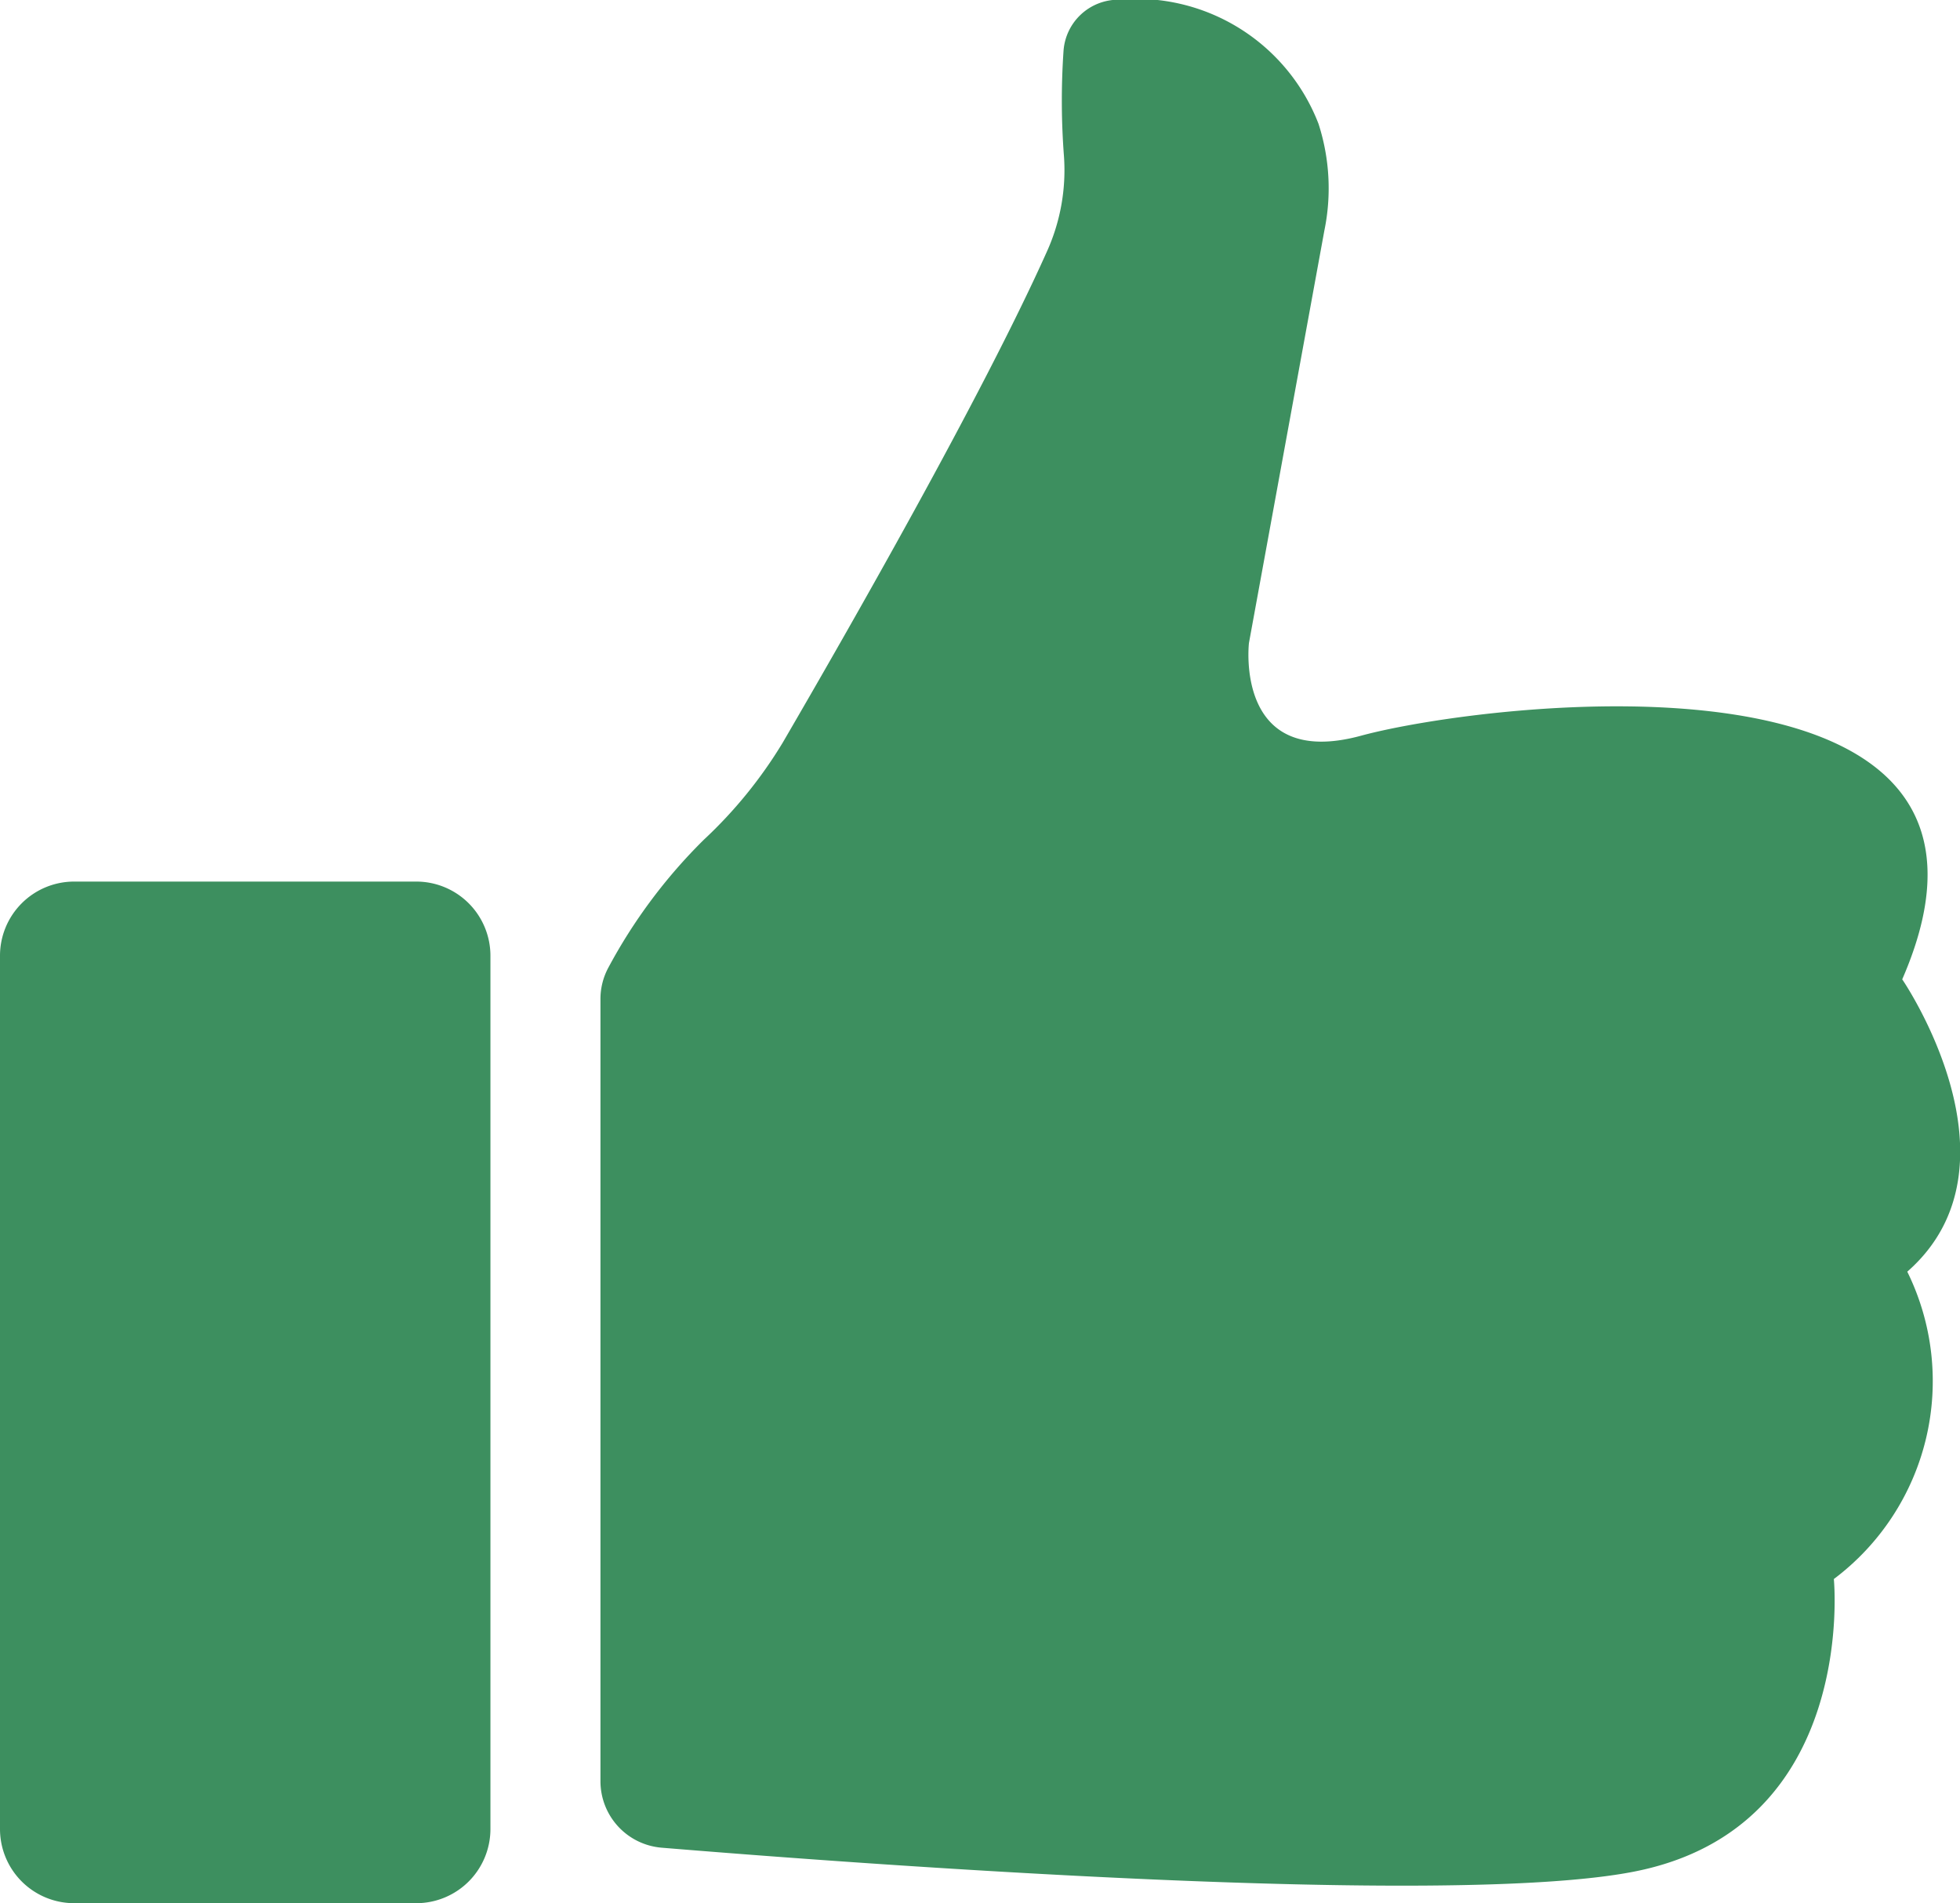
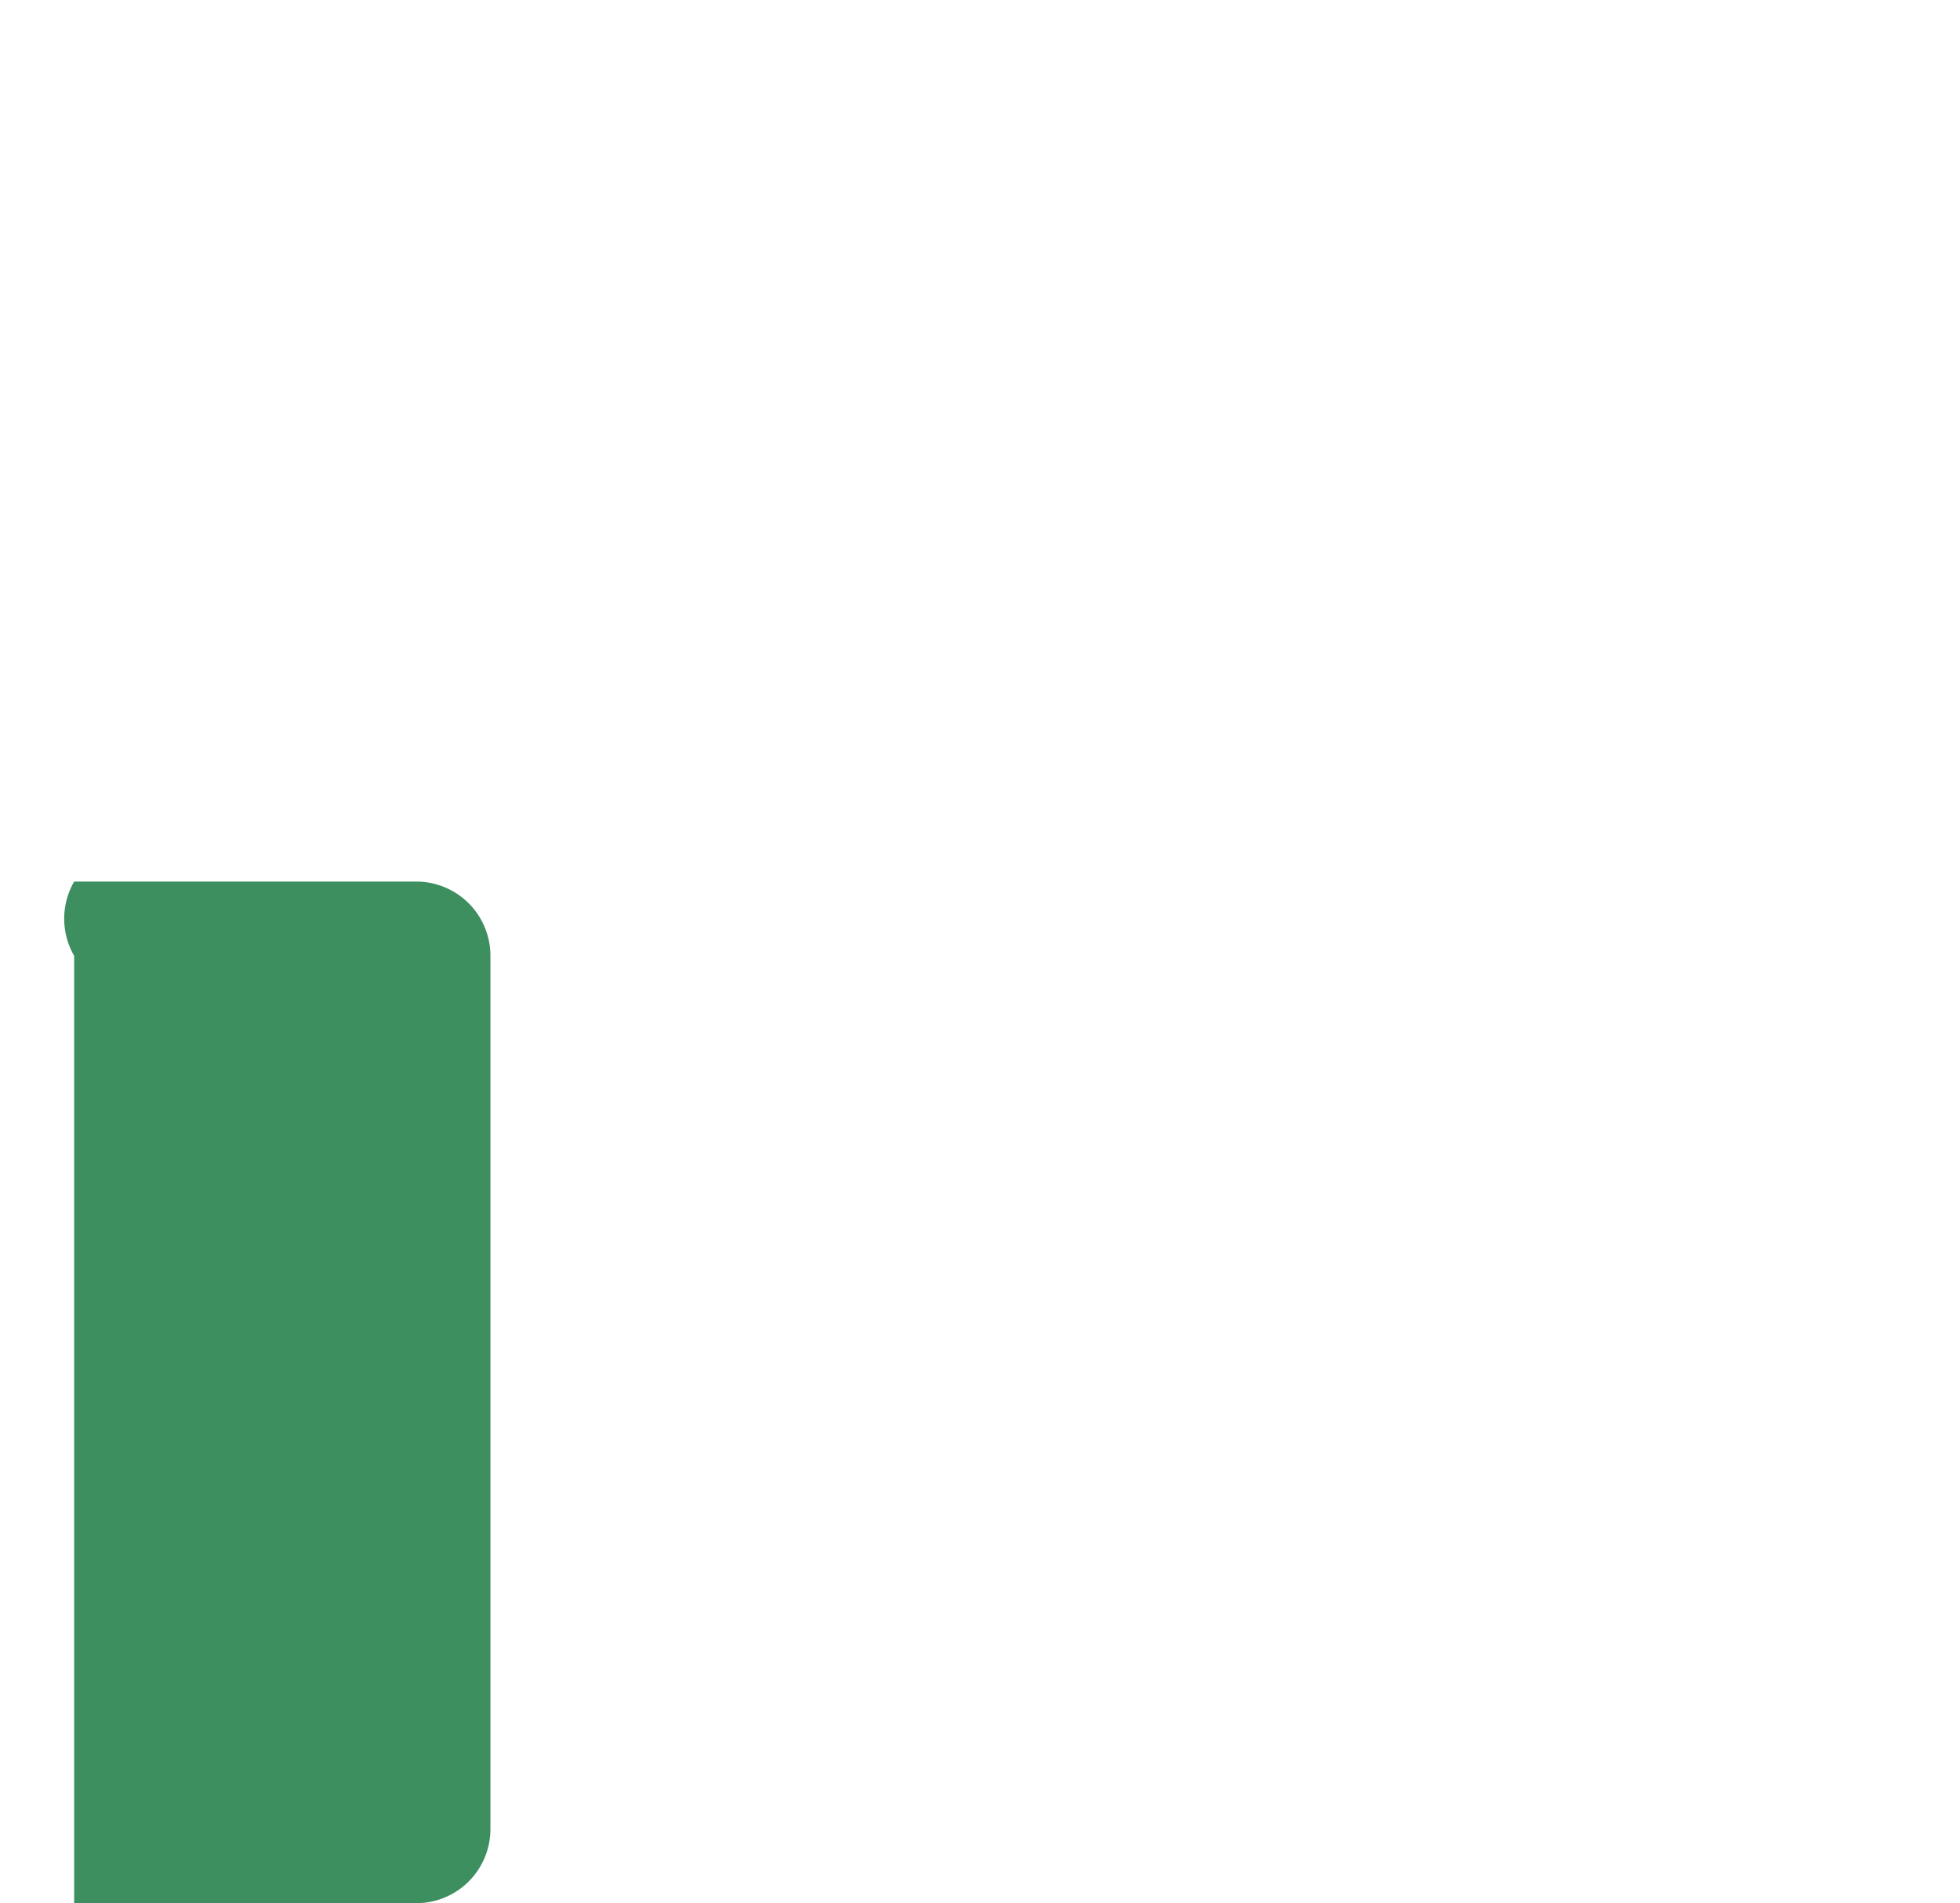
<svg xmlns="http://www.w3.org/2000/svg" width="45.832" height="44.498" viewBox="0 0 45.832 44.498">
  <g id="hand_7606157" transform="translate(-4 -4.815)">
-     <path id="Path_1914" data-name="Path 1914" d="M5.734,30h8a1.734,1.734,0,0,1,1.734,1.734V52.152a1.734,1.734,0,0,1-1.734,1.734h-8A1.734,1.734,0,0,1,4,52.152V31.736A1.734,1.734,0,0,1,5.734,30Z" transform="translate(0 -4.573)" fill="#3d8f5f" />
-     <path id="Path_1915" data-name="Path 1915" d="M51.593,27.717c3.531-8.1-9.69-6.505-12.655-5.7s-2.619-2.168-2.619-2.168l1.763-9.641a4.9,4.9,0,0,0-.137-2.5,4.566,4.566,0,0,0-4.686-2.9,1.287,1.287,0,0,0-1.276,1.2,17.059,17.059,0,0,0,.01,2.456,4.616,4.616,0,0,1-.4,2.236c-1.51,3.37-4.669,8.891-6.177,11.48a10.576,10.576,0,0,1-1.842,2.267,12.48,12.48,0,0,0-2.235,2.993,1.543,1.543,0,0,0-.184.744V46.458a1.559,1.559,0,0,0,1.436,1.558c4.513.372,18.37,1.414,22.733.559,5.248-1.027,4.672-6.841,4.672-6.841a5.786,5.786,0,0,0,1.717-7.186c2.85-2.5-.115-6.831-.115-6.831Z" transform="translate(-3.114)" fill="#3d8f5f" />
+     <path id="Path_1914" data-name="Path 1914" d="M5.734,30h8a1.734,1.734,0,0,1,1.734,1.734V52.152a1.734,1.734,0,0,1-1.734,1.734h-8V31.736A1.734,1.734,0,0,1,5.734,30Z" transform="translate(0 -4.573)" fill="#3d8f5f" />
  </g>
</svg>